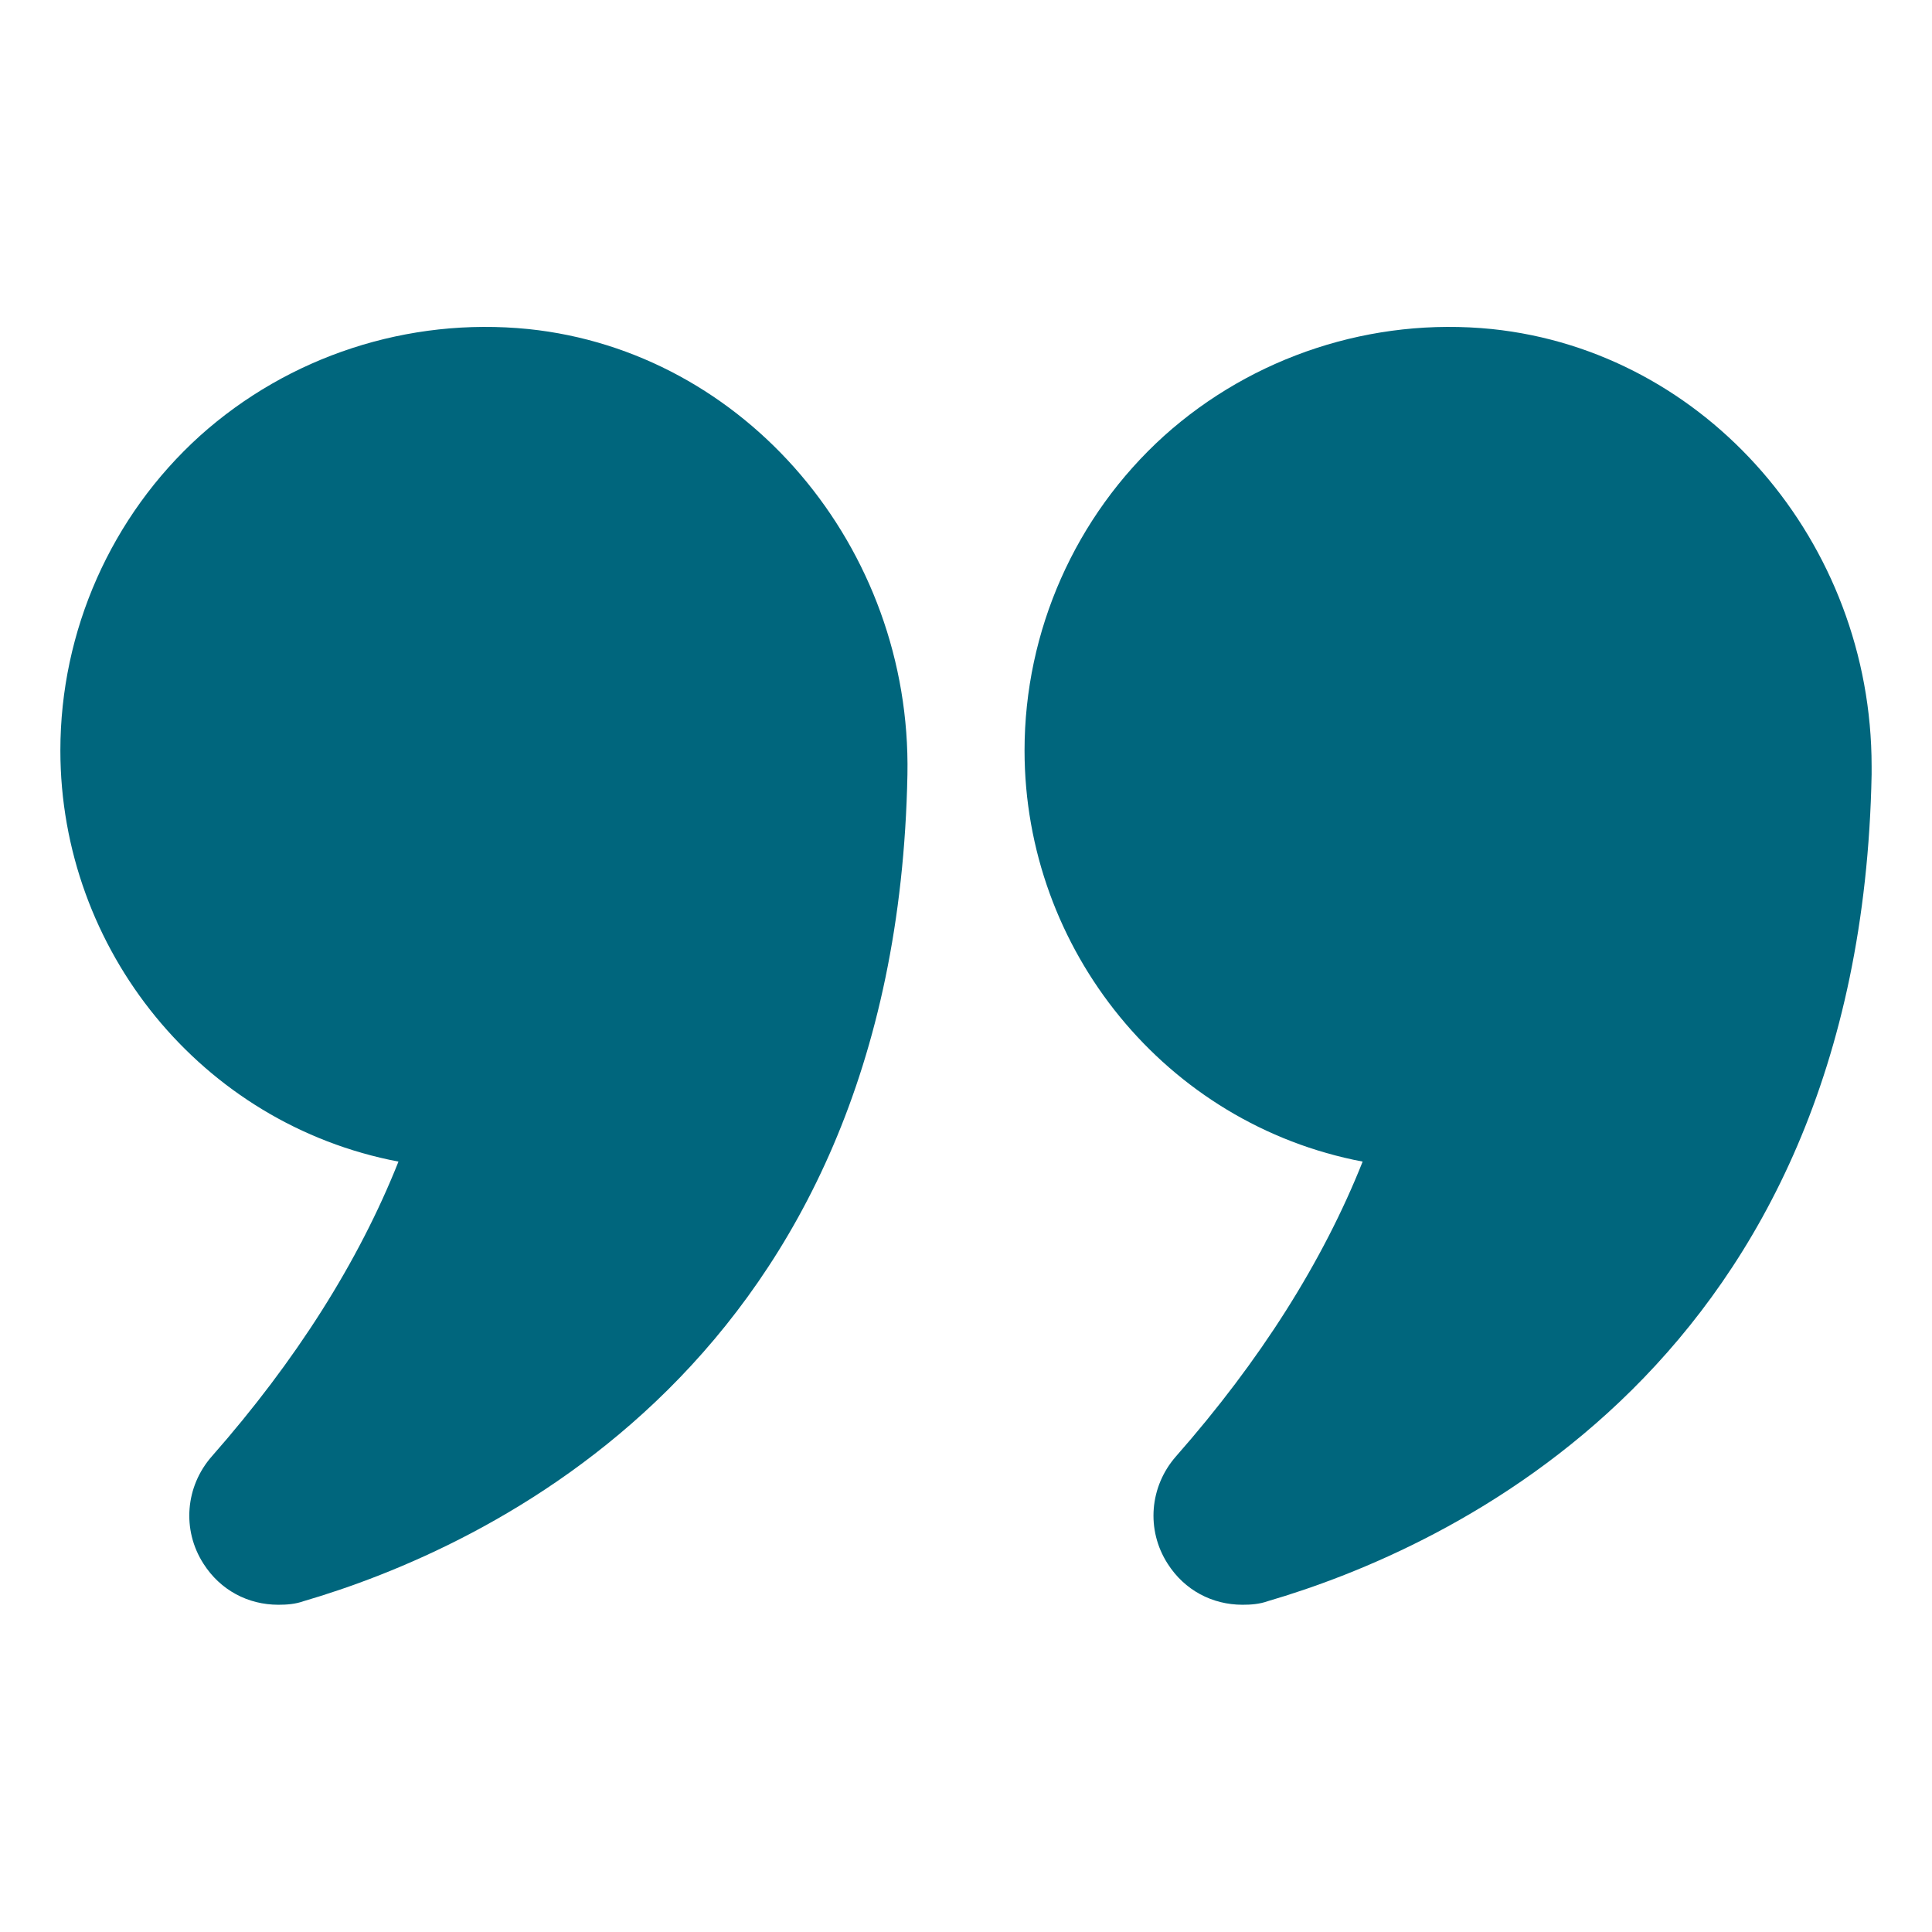
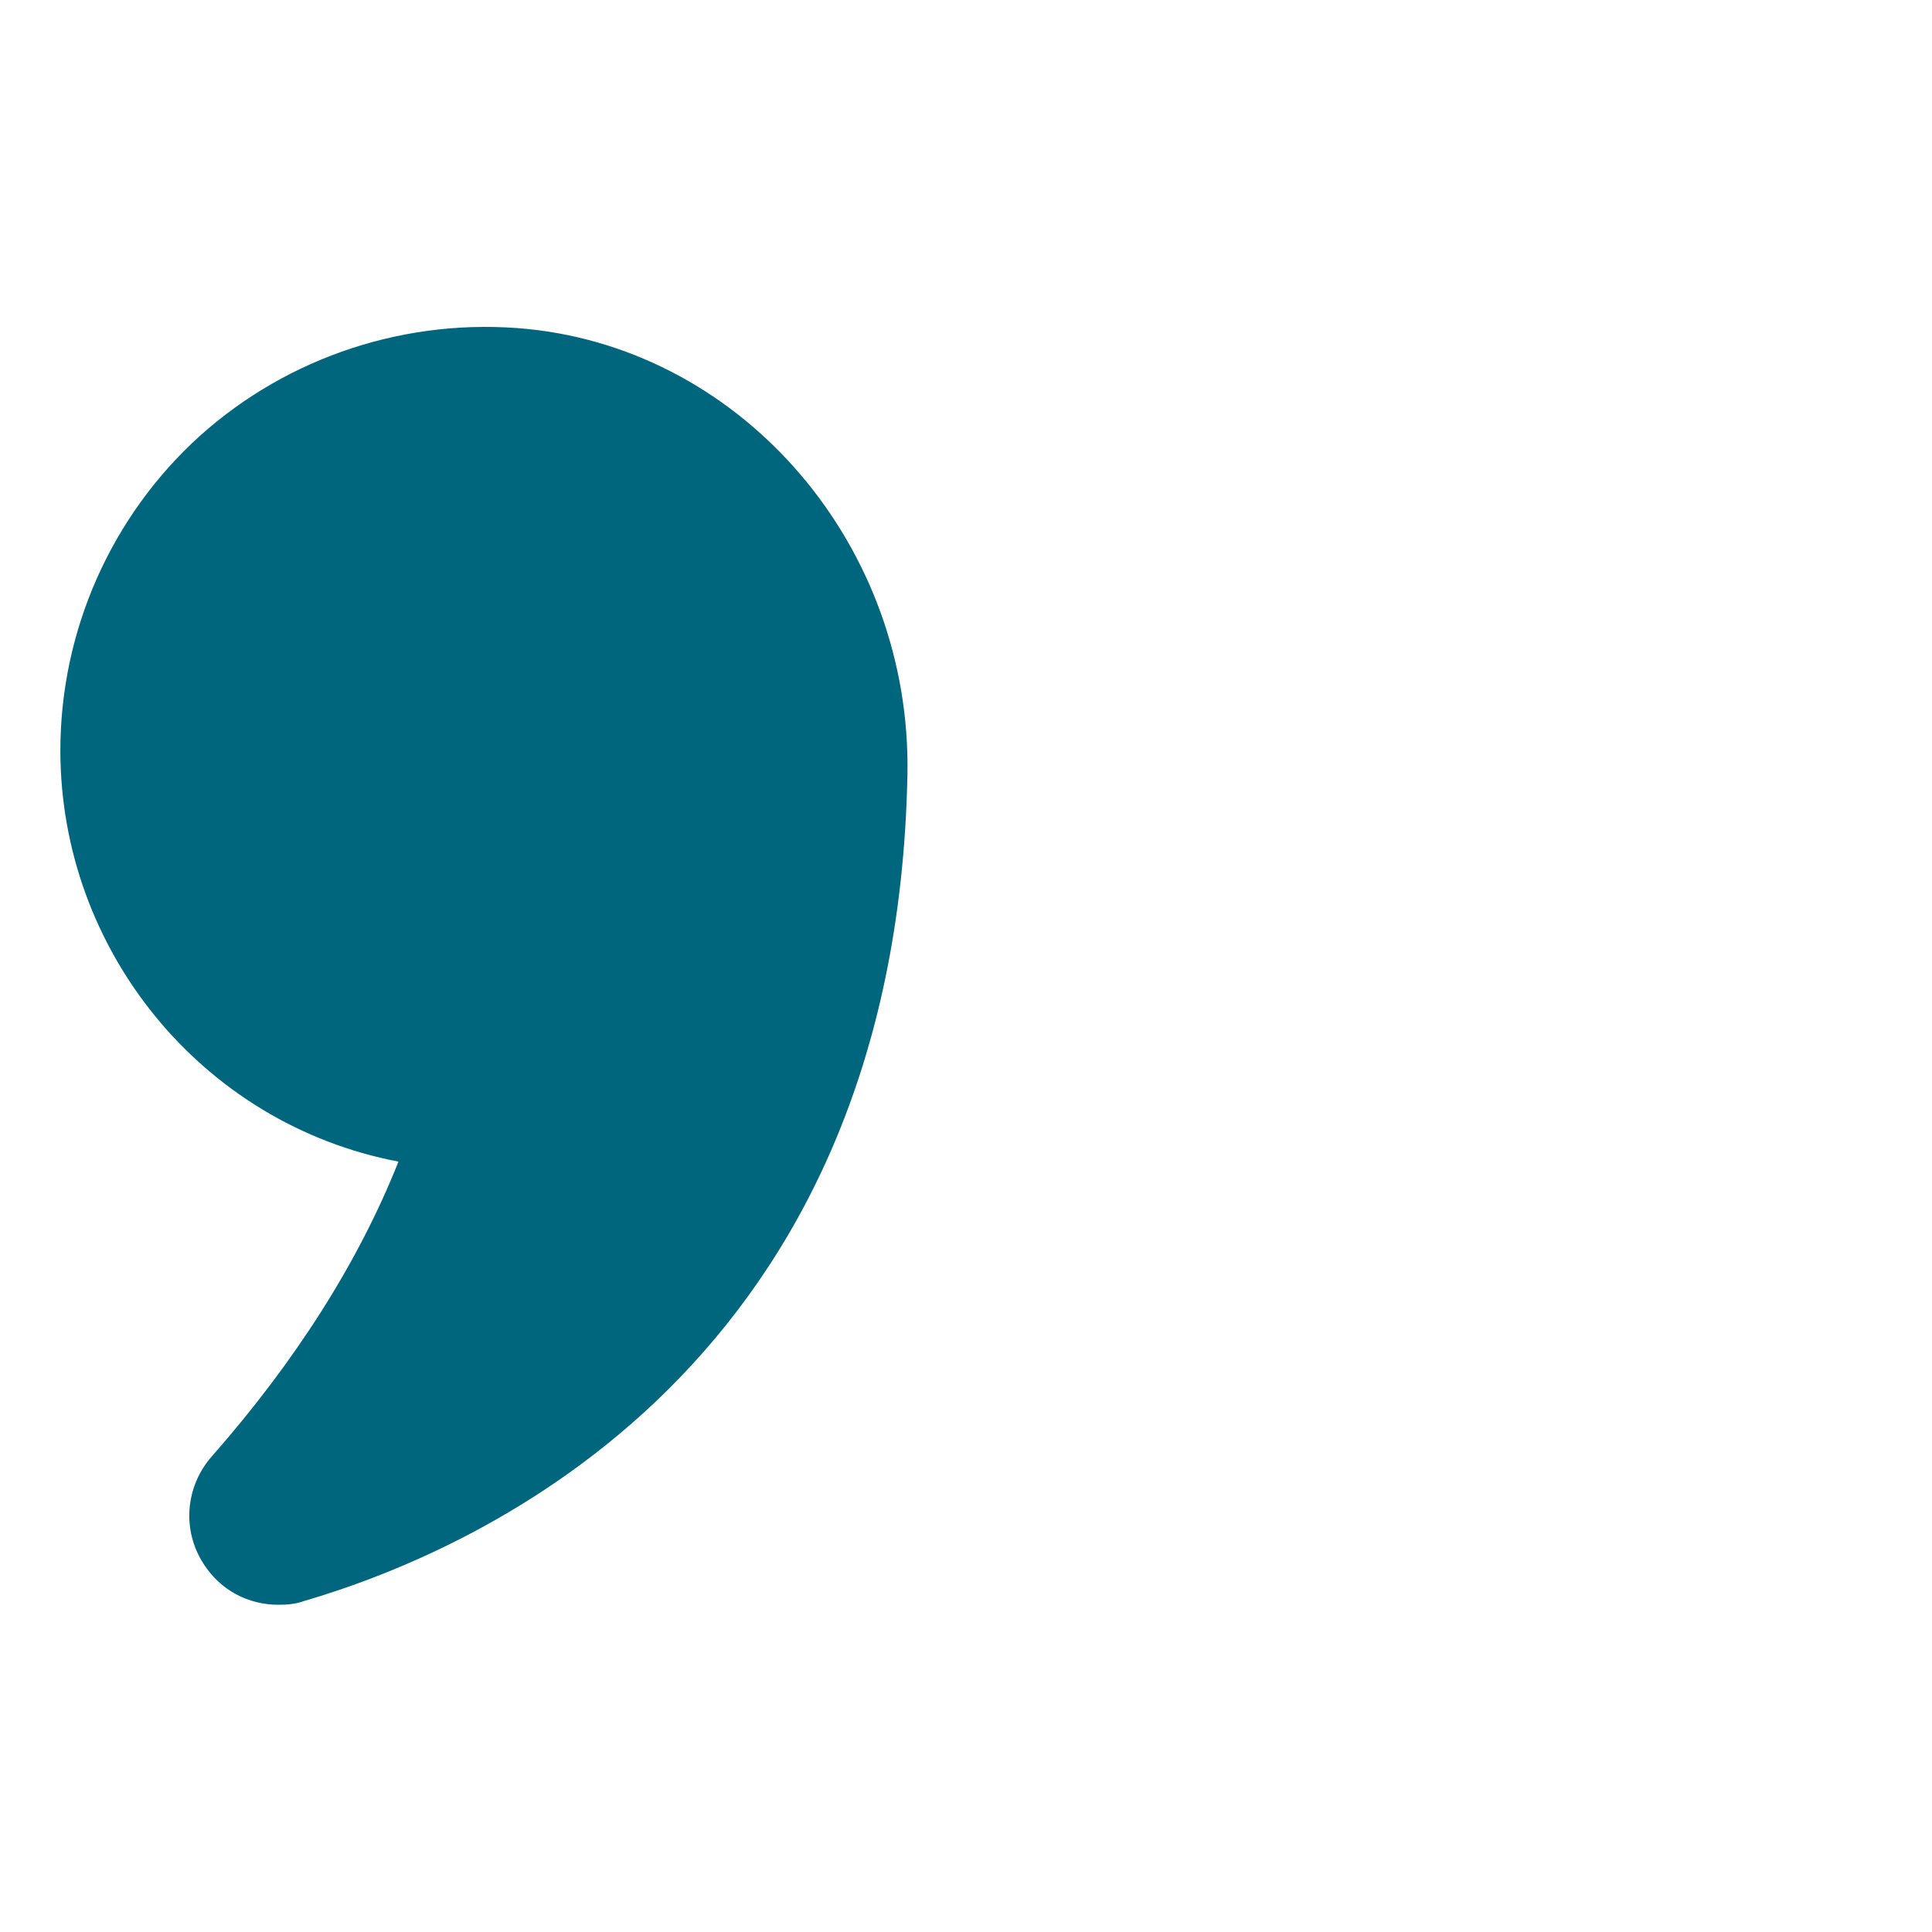
<svg xmlns="http://www.w3.org/2000/svg" width="89" height="89" viewBox="0 0 89 89" fill="none">
  <path d="M18.356 53.511C16.521 58.128 13.628 62.689 9.762 67.084C8.538 68.474 8.372 70.477 9.373 72.034C10.152 73.258 11.431 73.925 12.822 73.925C13.211 73.925 13.6 73.898 13.99 73.759C22.166 71.367 41.274 62.884 41.802 35.683C41.997 25.198 34.321 16.187 24.336 15.158C18.801 14.602 13.294 16.409 9.206 20.081C5.118 23.78 2.781 29.064 2.781 34.571C2.781 43.749 9.289 51.787 18.356 53.511Z" fill="#00667D" />
-   <path d="M68.724 15.158C63.217 14.602 57.711 16.409 53.622 20.081C49.534 23.78 47.197 29.064 47.197 34.571C47.197 43.749 53.706 51.787 62.772 53.511C60.937 58.128 58.044 62.689 54.178 67.084C52.955 68.474 52.788 70.477 53.789 72.034C54.568 73.258 55.847 73.925 57.238 73.925C57.627 73.925 58.016 73.898 58.406 73.759C66.583 71.367 85.69 62.884 86.218 35.683V35.294C86.218 24.976 78.626 16.187 68.724 15.158Z" fill="#00667D" />
</svg>